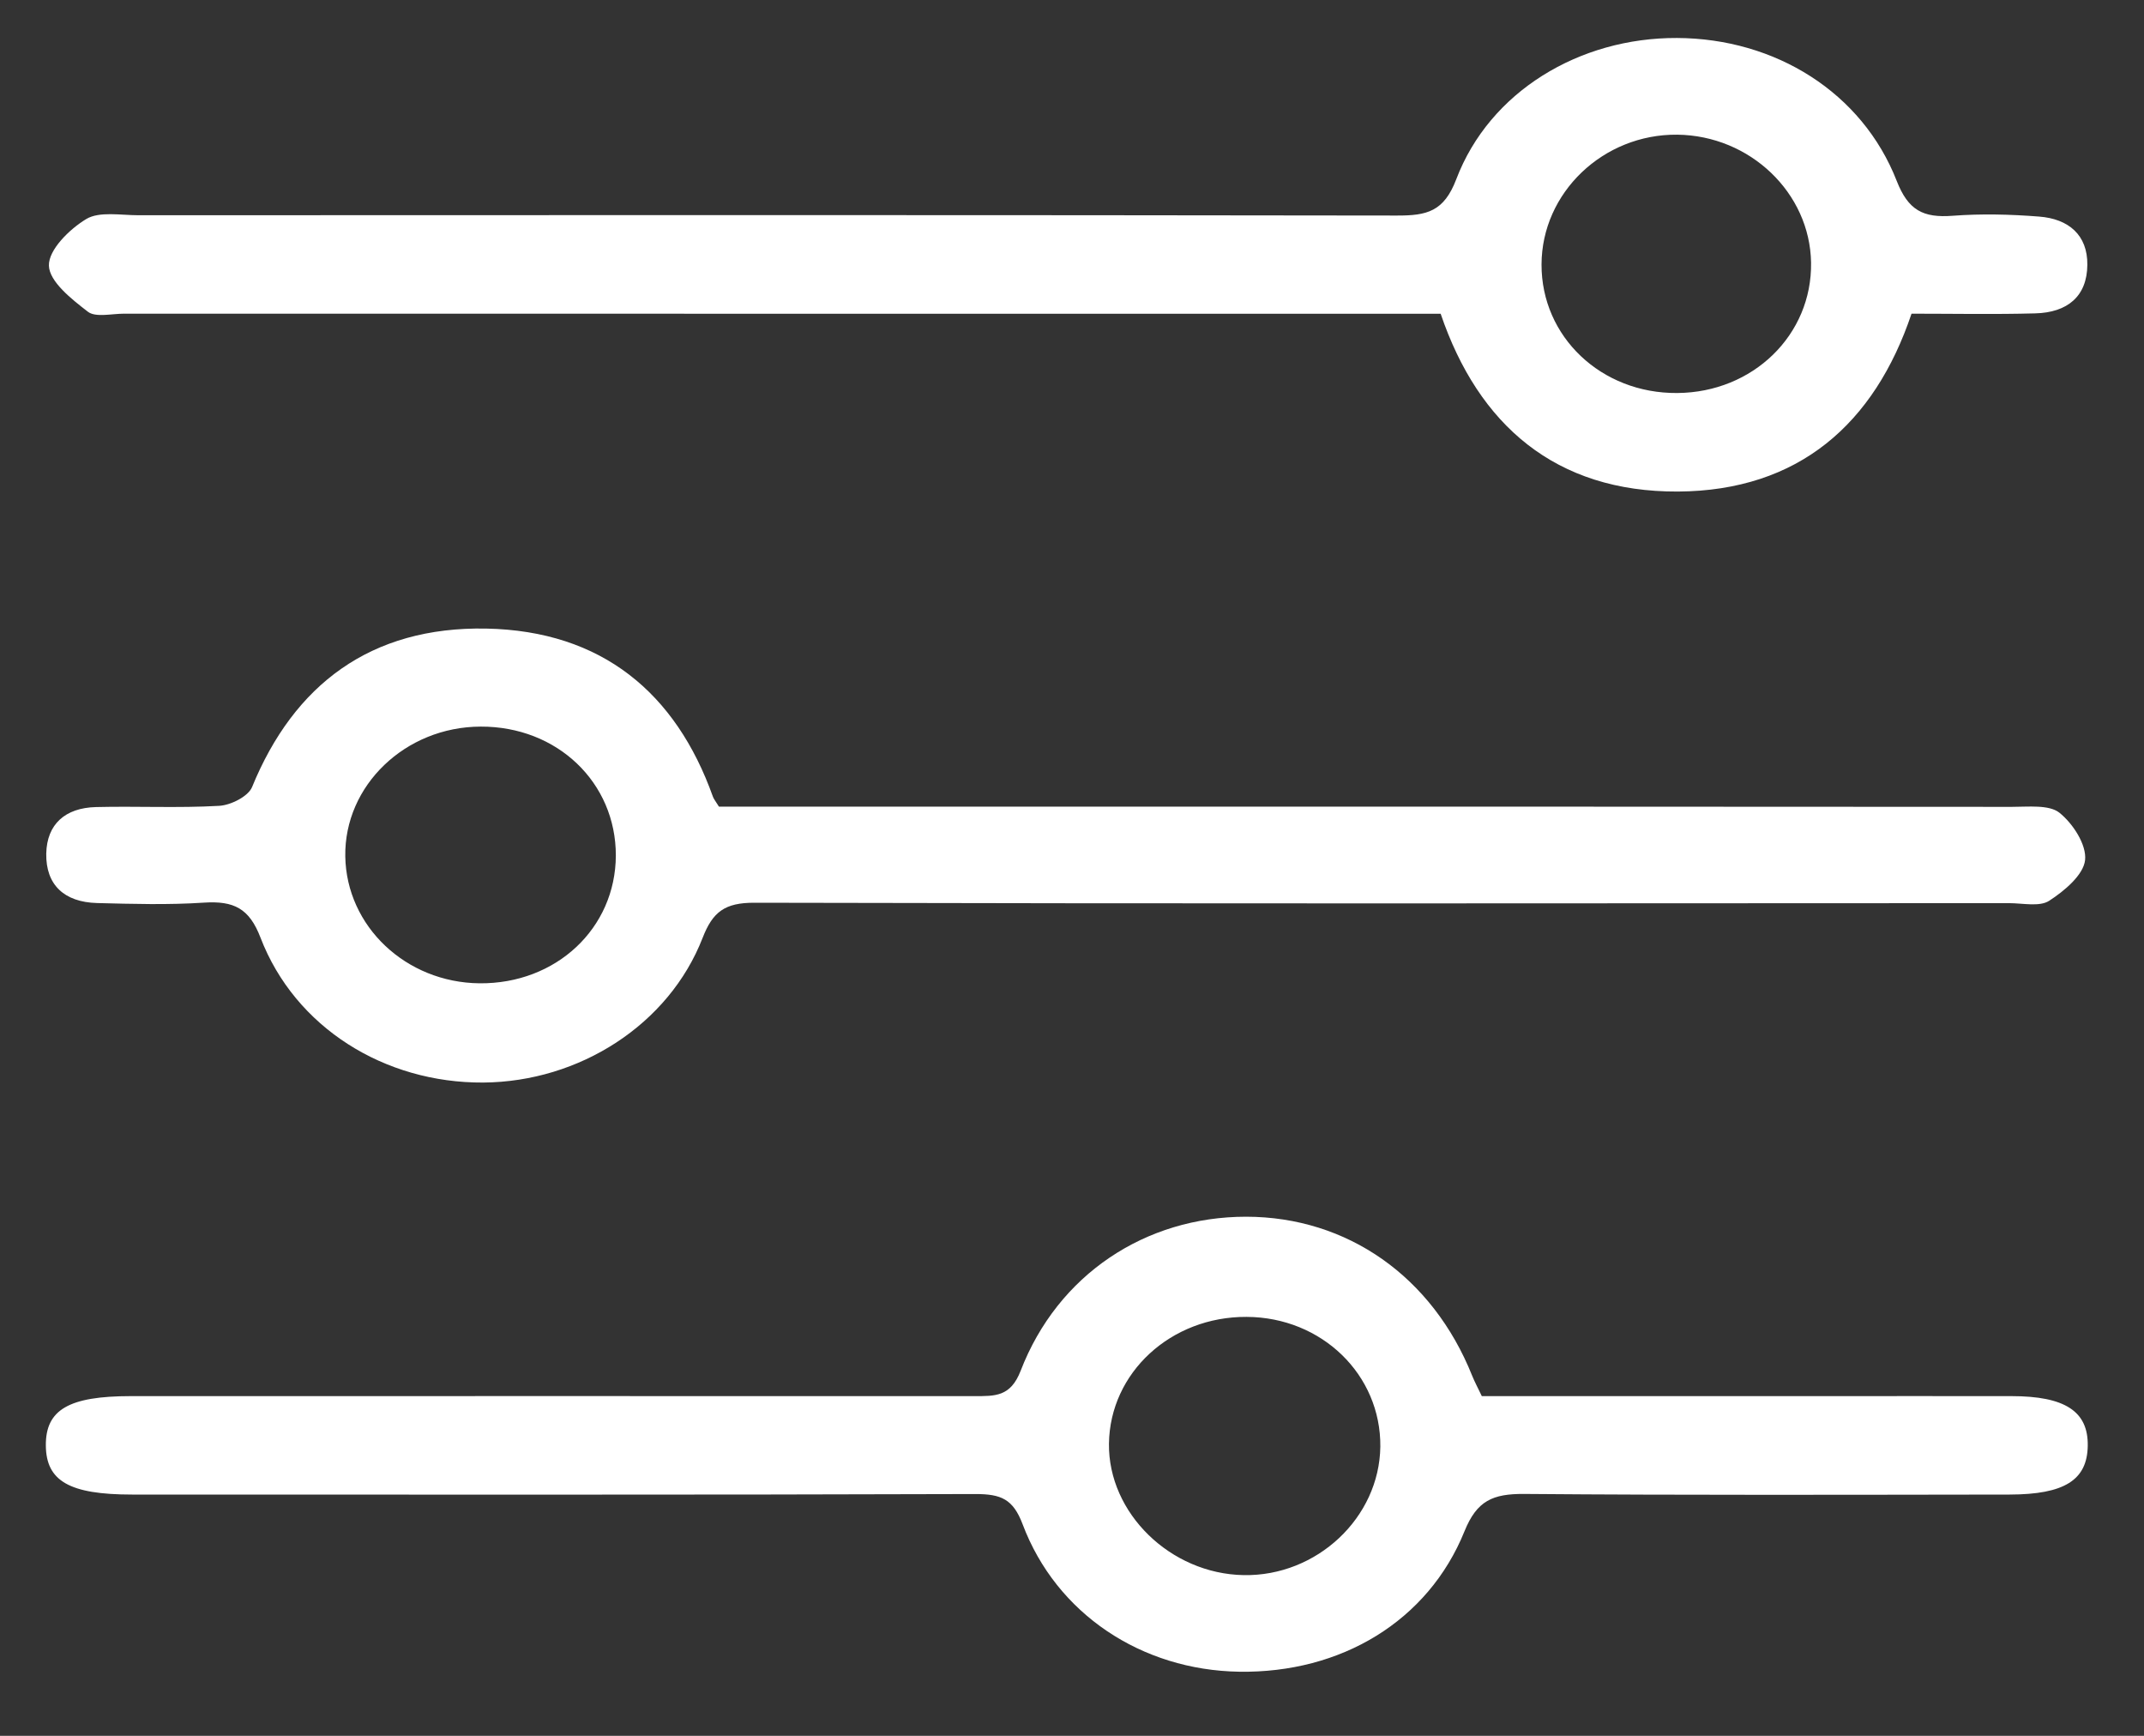
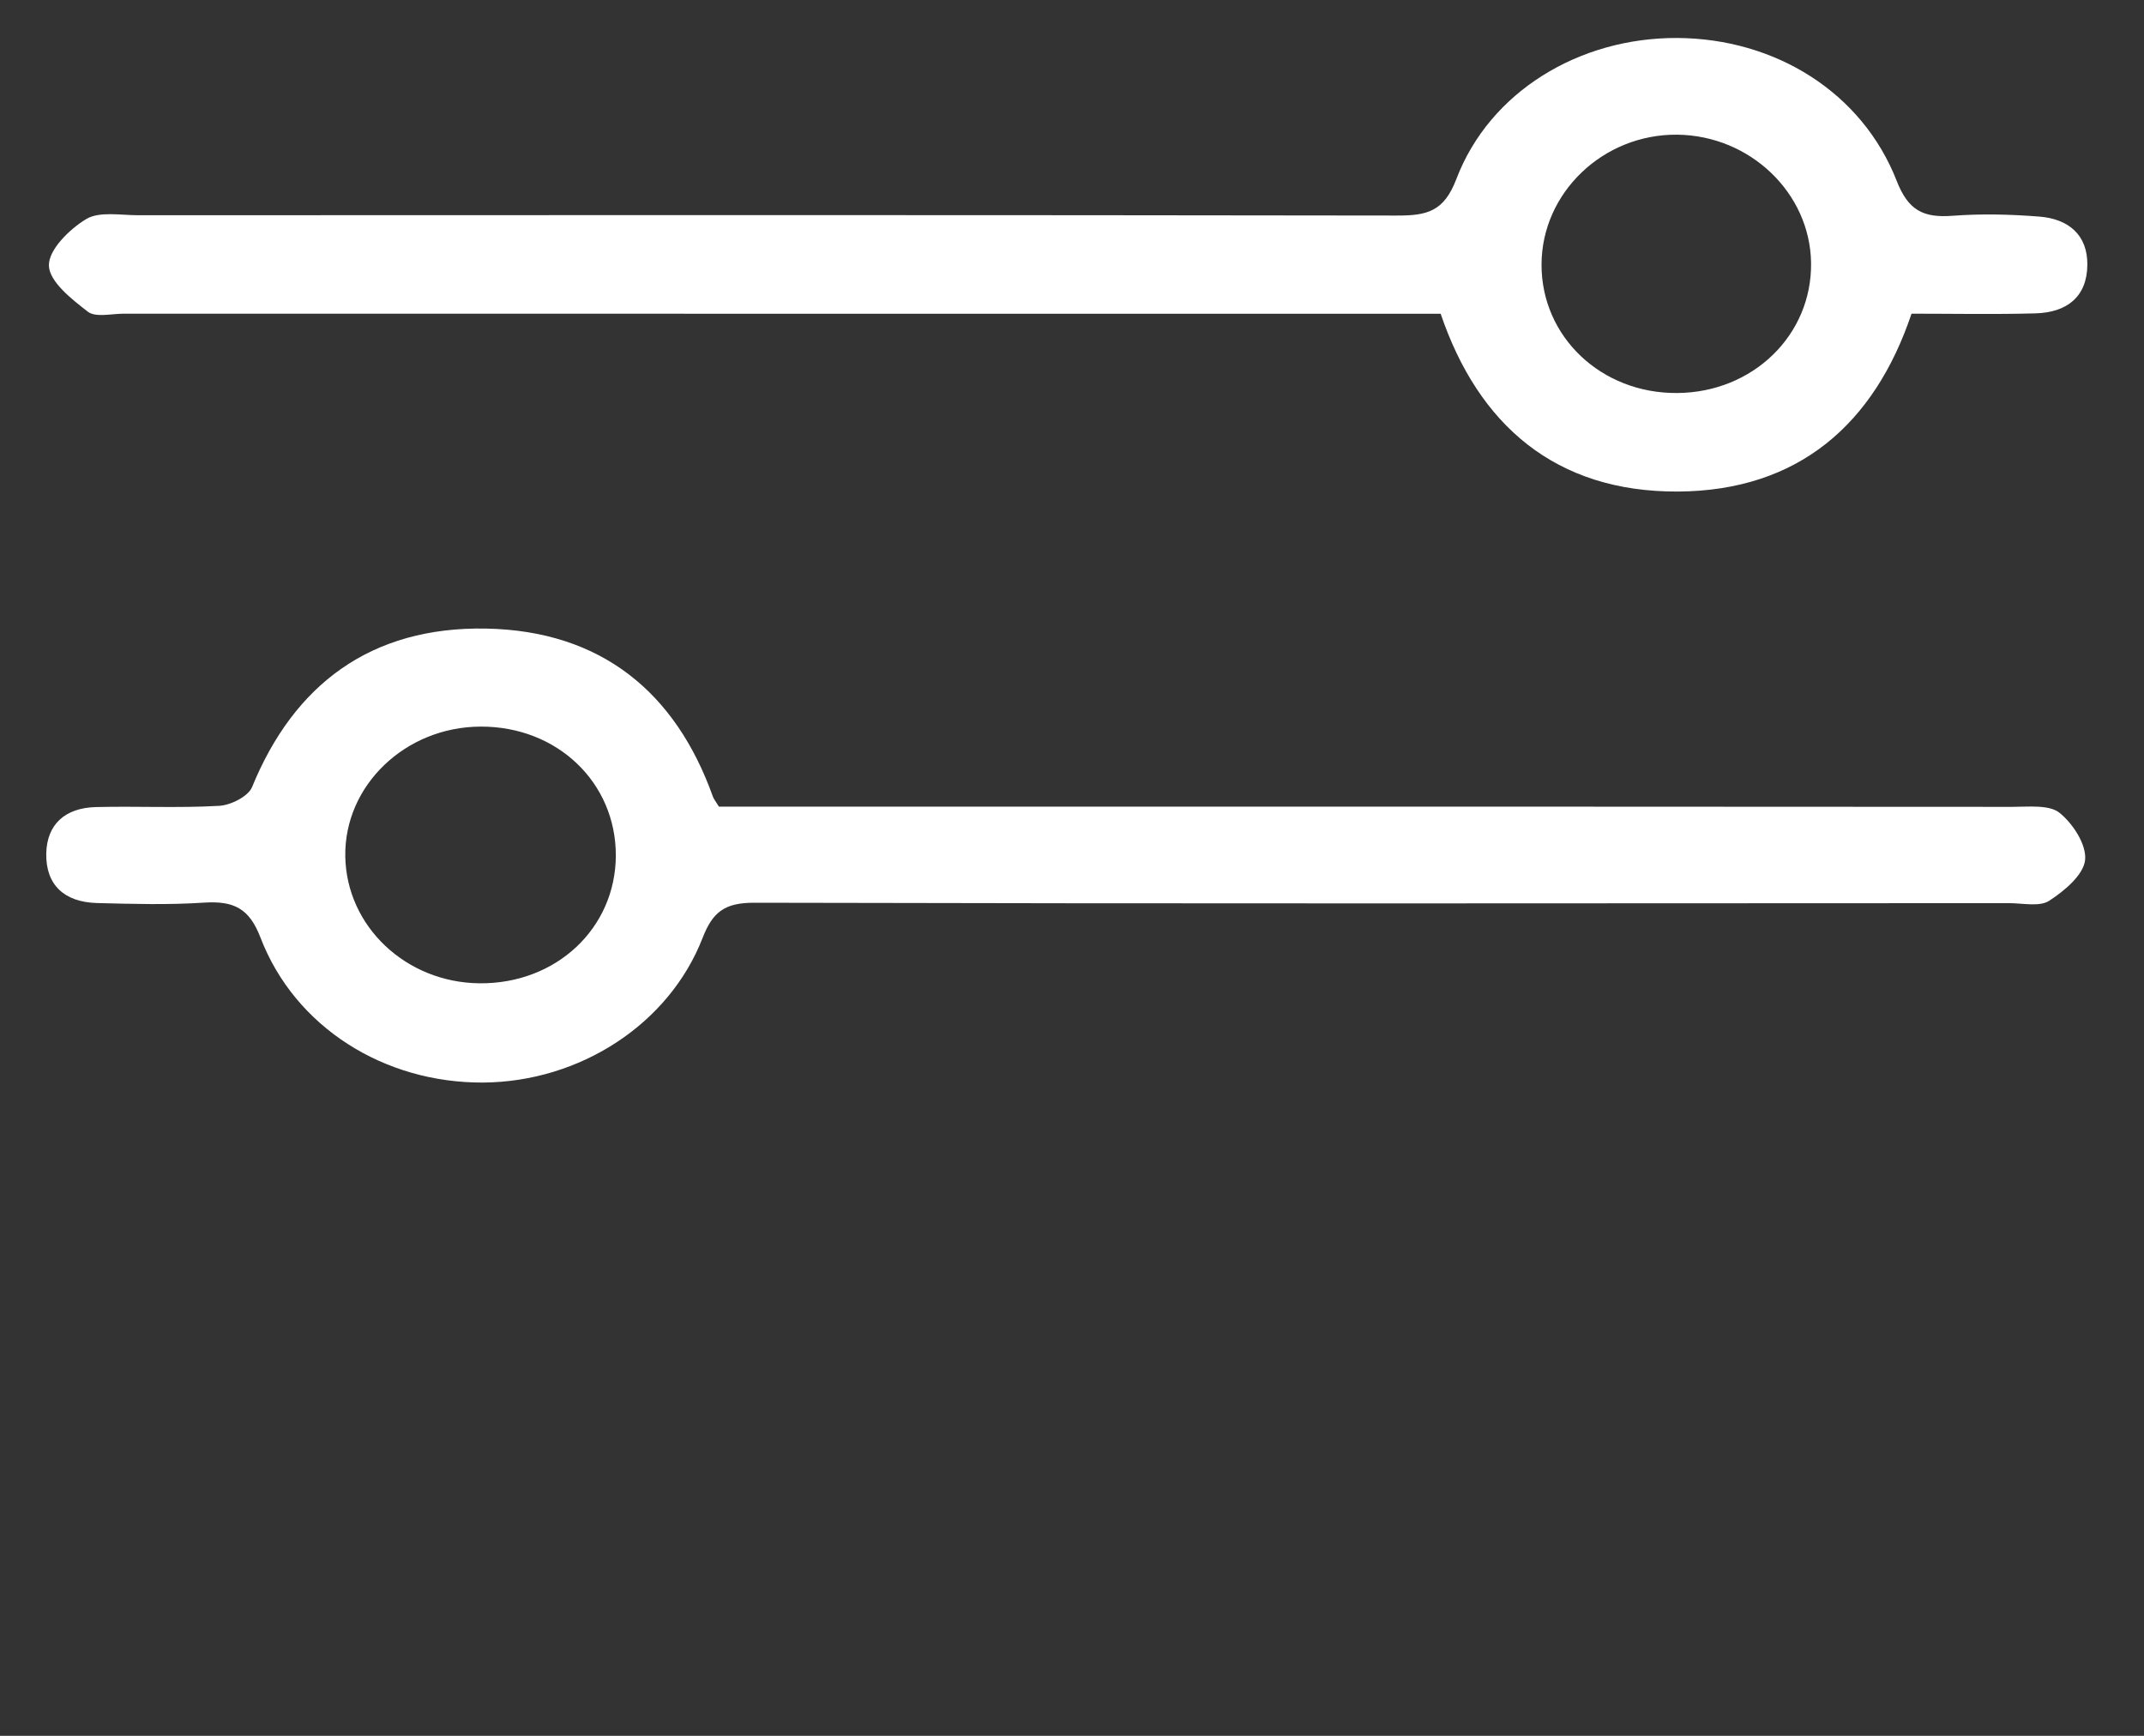
<svg xmlns="http://www.w3.org/2000/svg" width="21" height="17" viewBox="0 0 21 17" fill="none">
  <rect x="0" y="0" width="21" height="17" fill="#333333" stroke="none" />
  <g clip-path="url(#clip0_3131_373)">
    <path d="M14.111 3.073C13.94 3.073 13.78 3.073 13.62 3.073C9.485 3.073 5.349 3.073 1.215 3.072C1.094 3.072 0.935 3.111 0.861 3.053C0.701 2.93 0.483 2.758 0.479 2.601C0.475 2.447 0.679 2.245 0.845 2.145C0.973 2.068 1.183 2.108 1.356 2.108C5.465 2.106 9.573 2.105 13.681 2.111C13.978 2.112 14.143 2.072 14.264 1.755C14.59 0.898 15.468 0.368 16.426 0.372C17.389 0.376 18.24 0.906 18.578 1.772C18.69 2.058 18.835 2.136 19.128 2.113C19.407 2.092 19.692 2.099 19.972 2.121C20.262 2.143 20.448 2.302 20.445 2.593C20.443 2.903 20.249 3.061 19.935 3.069C19.535 3.08 19.132 3.072 18.723 3.072C18.36 4.151 17.617 4.807 16.435 4.814C15.235 4.82 14.48 4.16 14.111 3.073ZM16.428 3.849C17.171 3.844 17.75 3.279 17.739 2.572C17.728 1.888 17.141 1.327 16.428 1.319C15.703 1.312 15.101 1.887 15.099 2.59C15.097 3.298 15.684 3.855 16.428 3.849Z" fill="white" />
-     <path d="M14.514 13.673C15.607 13.673 16.707 13.673 17.807 13.673C18.438 13.673 19.07 13.672 19.701 13.673C20.226 13.673 20.455 13.822 20.449 14.16C20.444 14.494 20.222 14.636 19.684 14.637C18.099 14.639 16.514 14.644 14.929 14.631C14.621 14.629 14.466 14.697 14.345 14.995C13.988 15.879 13.132 16.388 12.137 16.372C11.183 16.357 10.347 15.807 10.016 14.927C9.923 14.681 9.805 14.632 9.556 14.632C6.802 14.641 4.047 14.637 1.293 14.637C0.681 14.637 0.452 14.505 0.449 14.157C0.446 13.806 0.675 13.673 1.28 13.673C4.034 13.673 6.789 13.672 9.543 13.673C9.747 13.673 9.898 13.68 9.997 13.425C10.361 12.481 11.221 11.916 12.205 11.916C13.197 11.917 14.031 12.503 14.419 13.472C14.443 13.532 14.474 13.589 14.514 13.673ZM12.21 12.897C11.469 12.893 10.871 13.443 10.862 14.139C10.854 14.818 11.463 15.413 12.181 15.426C12.899 15.439 13.511 14.863 13.52 14.168C13.527 13.464 12.947 12.9 12.21 12.897Z" fill="white" />
    <path d="M7.042 7.9C7.999 7.9 8.938 7.9 9.877 7.9C13.153 7.9 16.43 7.899 19.706 7.902C19.865 7.902 20.07 7.879 20.171 7.959C20.305 8.066 20.439 8.274 20.423 8.423C20.407 8.569 20.221 8.725 20.071 8.822C19.977 8.883 19.811 8.845 19.677 8.845C15.582 8.847 11.486 8.851 7.391 8.841C7.098 8.84 6.981 8.931 6.882 9.185C6.552 10.034 5.676 10.595 4.734 10.602C3.765 10.608 2.89 10.062 2.552 9.184C2.442 8.896 2.291 8.821 1.997 8.84C1.65 8.863 1.299 8.853 0.95 8.844C0.629 8.835 0.448 8.666 0.453 8.36C0.459 8.071 0.639 7.912 0.939 7.904C1.341 7.894 1.745 7.915 2.146 7.892C2.261 7.886 2.432 7.799 2.469 7.708C2.879 6.706 3.63 6.135 4.762 6.156C5.897 6.178 6.62 6.788 6.982 7.8C6.99 7.824 7.008 7.845 7.042 7.9ZM4.708 7.116C3.97 7.118 3.371 7.693 3.382 8.387C3.393 9.072 3.976 9.623 4.697 9.63C5.447 9.637 6.029 9.092 6.032 8.379C6.033 7.663 5.457 7.113 4.708 7.116Z" fill="white" />
  </g>
  <defs>
    <clipPath id="clip0_3131_373">
      <rect width="20" height="16" fill="white" transform="translate(0.449 0.372)" />
    </clipPath>
  </defs>
</svg>